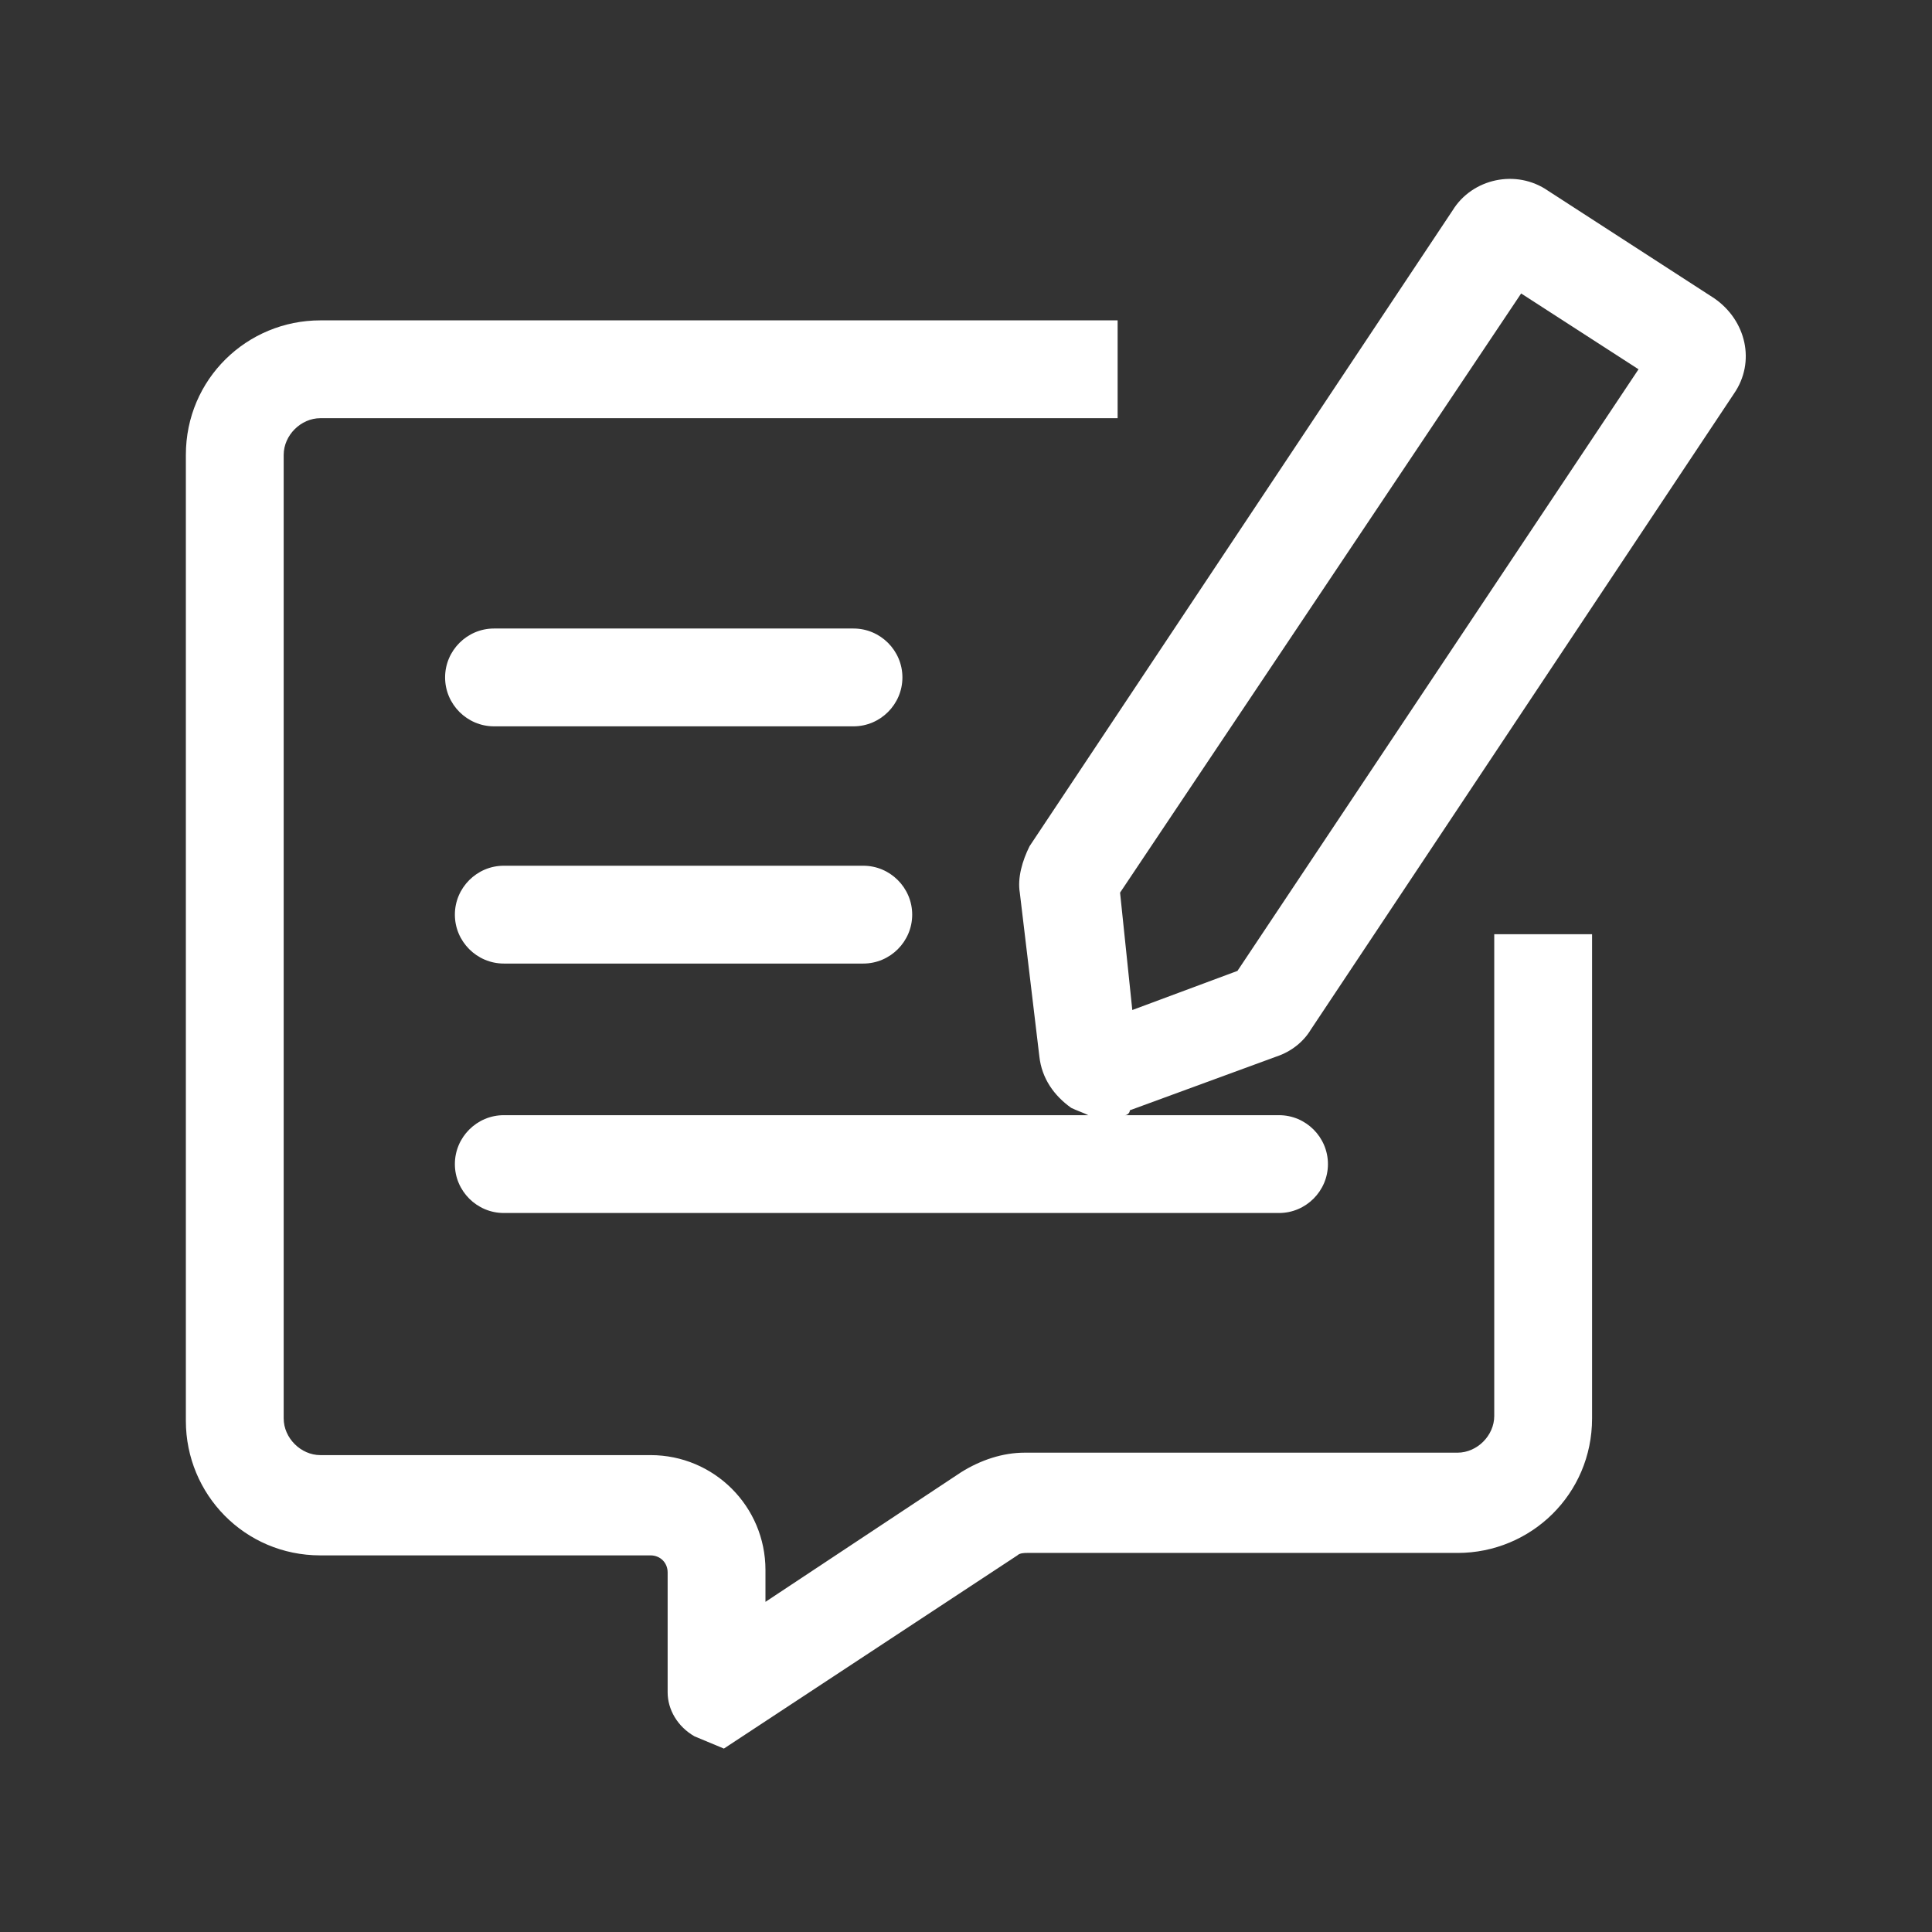
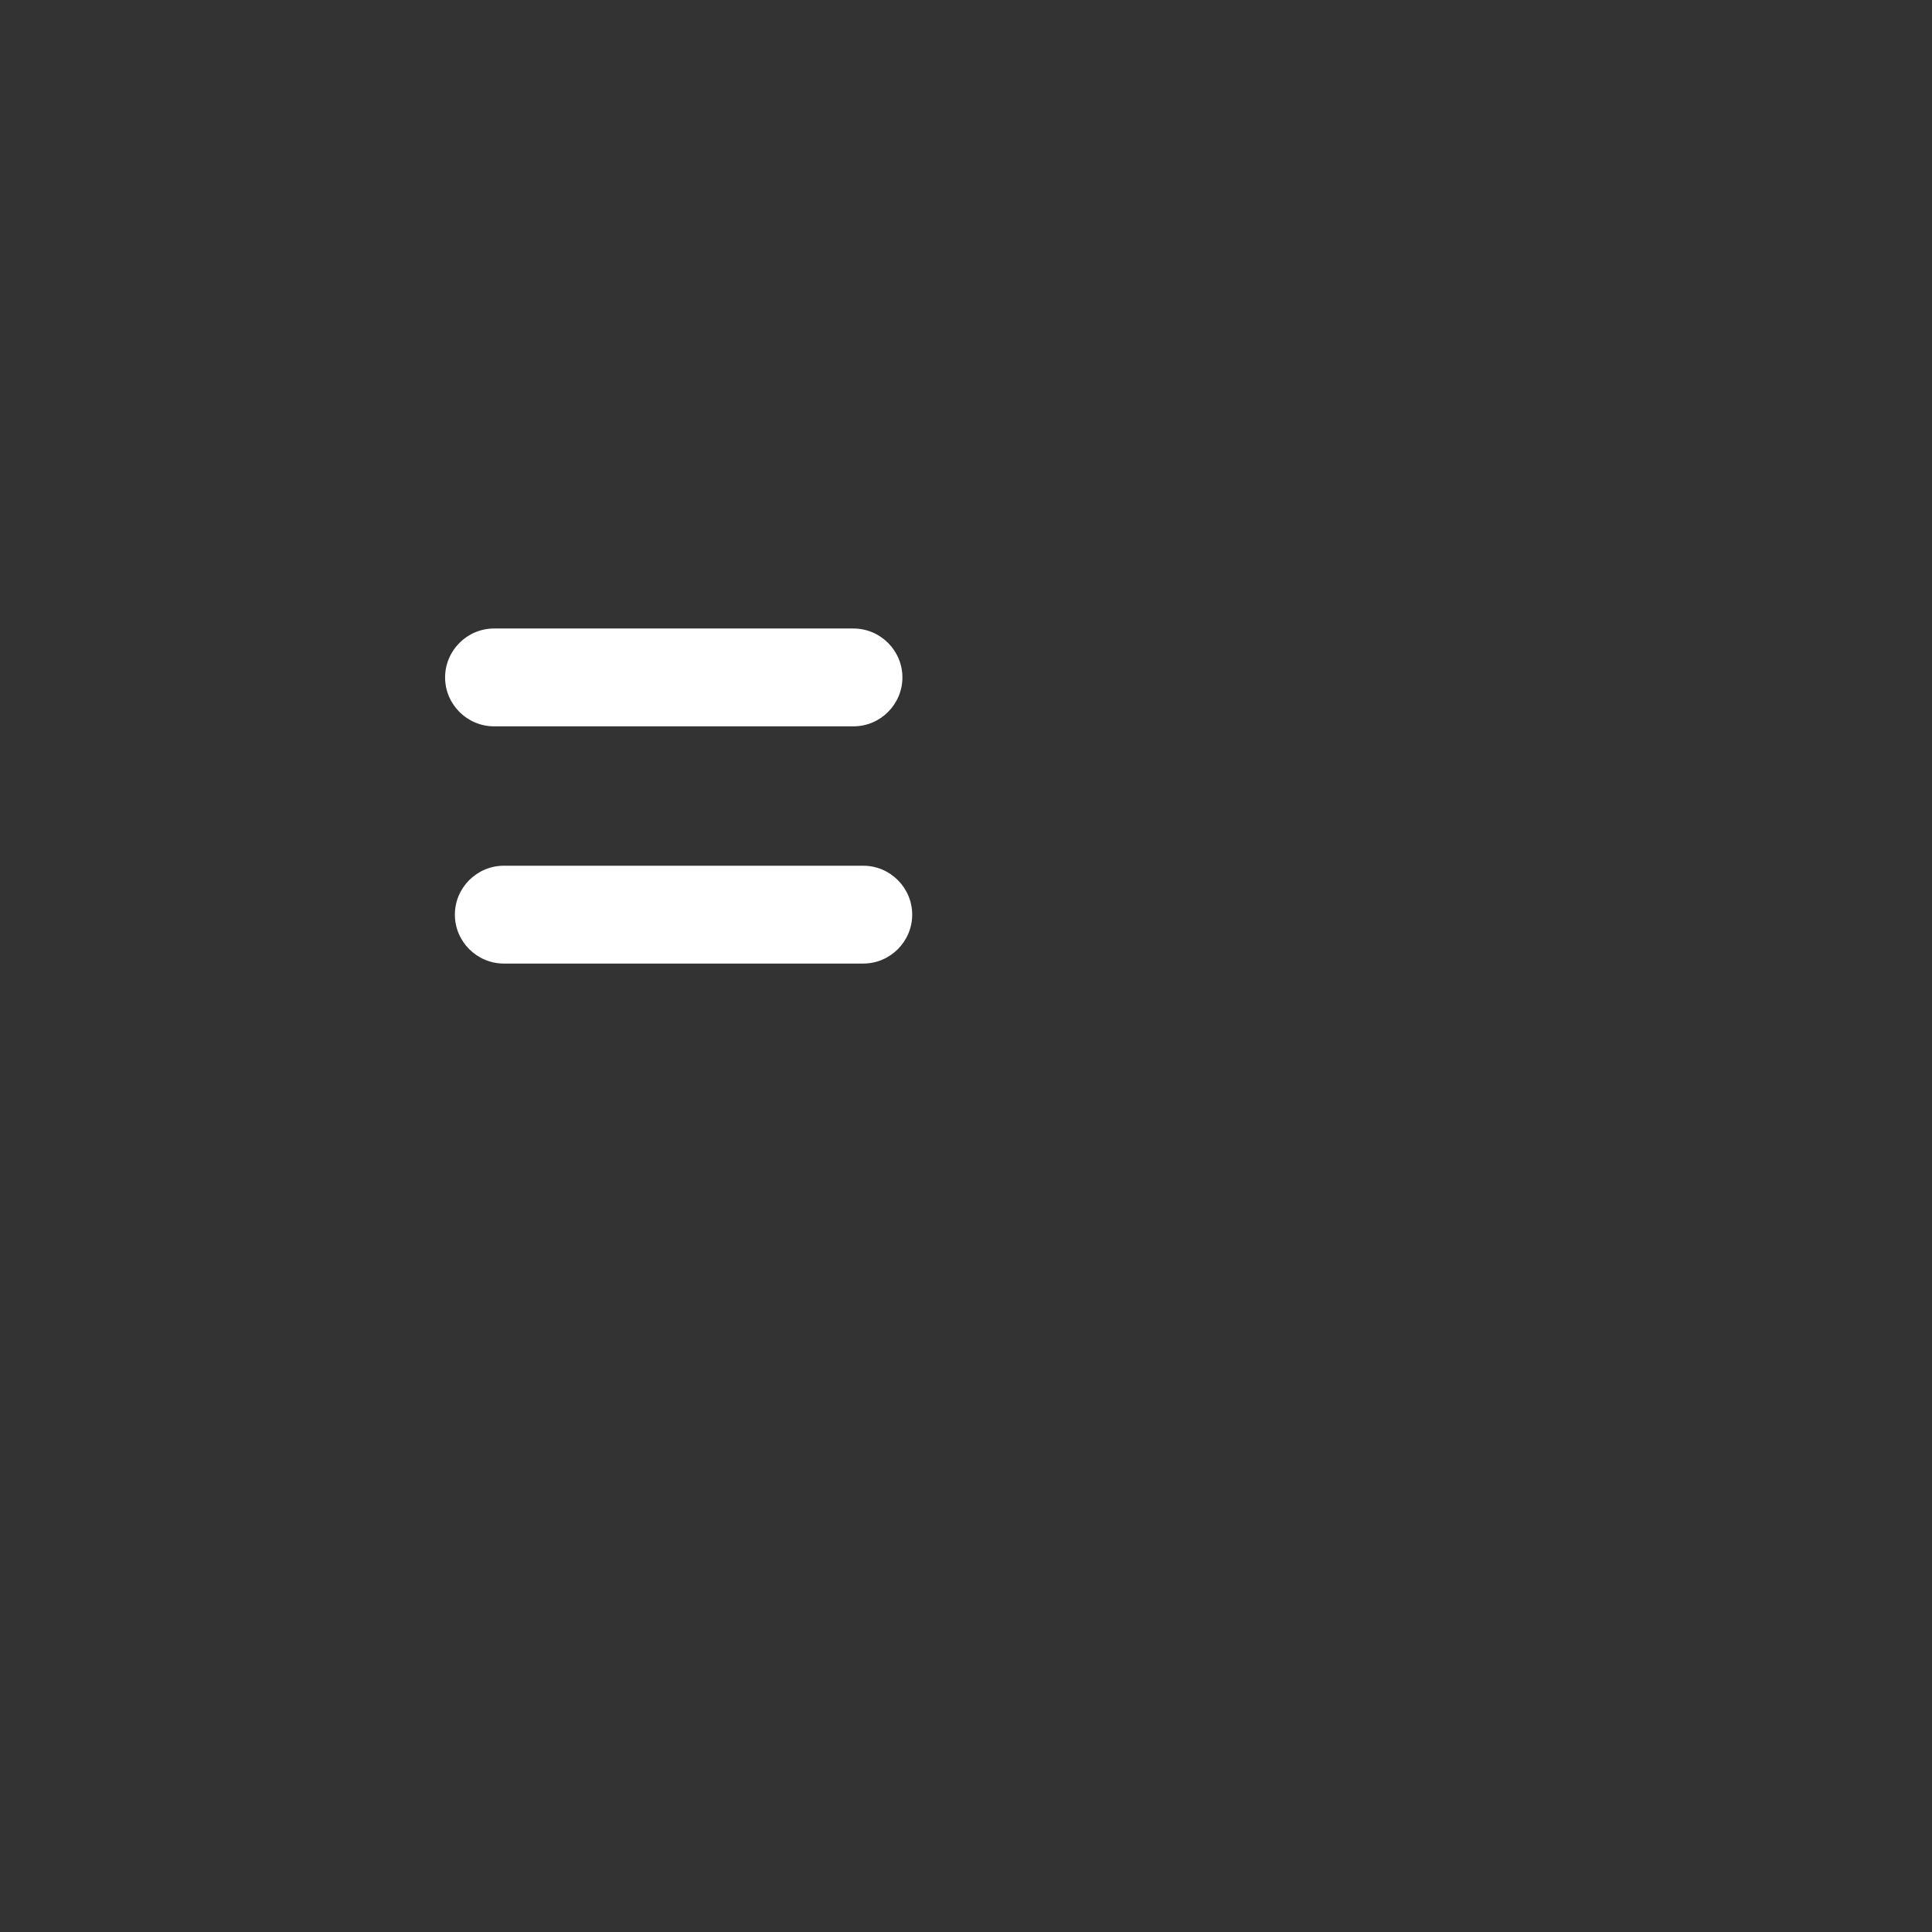
<svg xmlns="http://www.w3.org/2000/svg" t="1689908108883" class="icon" viewBox="0 0 1024 1024" version="1.1" p-id="27703" width="24" height="24">
  <rect x="0" y="0" width="1024" height="1024" fill="#333333" stroke="none" />
-   <path d="M908.638 158.137l-88.142-57.033c-16.851-11.666-40.182-6.481-50.552 10.37l-224.243 337.013c-3.889 7.777-6.481 16.851-5.185 24.628l10.37 86.846c1.296 11.666 7.777 20.739 16.851 27.22 2.592 1.296 6.481 2.592 9.073 3.889H267.018c-14.258 0-25.924 11.666-25.924 25.924s11.666 25.924 25.924 25.924h410.896c14.258 0 25.924-11.666 25.924-25.924s-11.666-25.924-25.924-25.924H596.253c1.296 0 2.592-1.296 2.592-2.592l77.772-28.516c7.777-2.592 14.258-7.777 18.147-14.258l224.243-337.013c11.666-16.851 6.481-38.886-10.37-50.552zM655.878 514.592l-55.737 20.739-6.481-62.218L806.238 155.544l62.218 40.182-212.577 318.866z" fill="#ffffff" p-id="27704" />
-   <path d="M791.98 750.501c0 10.37-9.073 19.443-19.443 19.443H543.109c-11.666 0-23.332 3.889-33.701 10.37l-103.696 68.699v-16.851c0-33.701-27.22-60.922-60.922-60.922H169.803c-10.37 0-19.443-9.073-19.443-19.443V241.094c0-10.37 9.073-19.443 19.443-19.443h422.562v-51.848H169.803c-38.886 0-71.291 31.109-71.291 71.291v512c0 38.886 31.109 71.291 71.291 71.291h174.987c5.185 0 9.073 3.889 9.073 9.073v63.514c0 9.073 5.185 18.147 14.258 23.332l15.554 6.481 155.544-102.4c1.296-1.296 3.889-1.296 5.185-1.296h228.132c38.886 0 71.291-31.109 71.291-71.291V495.149h-51.848v255.352z" fill="#ffffff" p-id="27705" />
  <path d="M452.375 384.972c14.258 0 25.924-11.666 25.924-25.924s-11.666-25.924-25.924-25.924H261.833c-14.258 0-25.924 11.666-25.924 25.924s11.666 25.924 25.924 25.924h190.542zM267.018 510.704h190.542c14.258 0 25.924-11.666 25.924-25.924s-11.666-25.924-25.924-25.924H267.018c-14.258 0-25.924 11.666-25.924 25.924s11.666 25.924 25.924 25.924z" fill="#ffffff" p-id="27706" />
</svg>